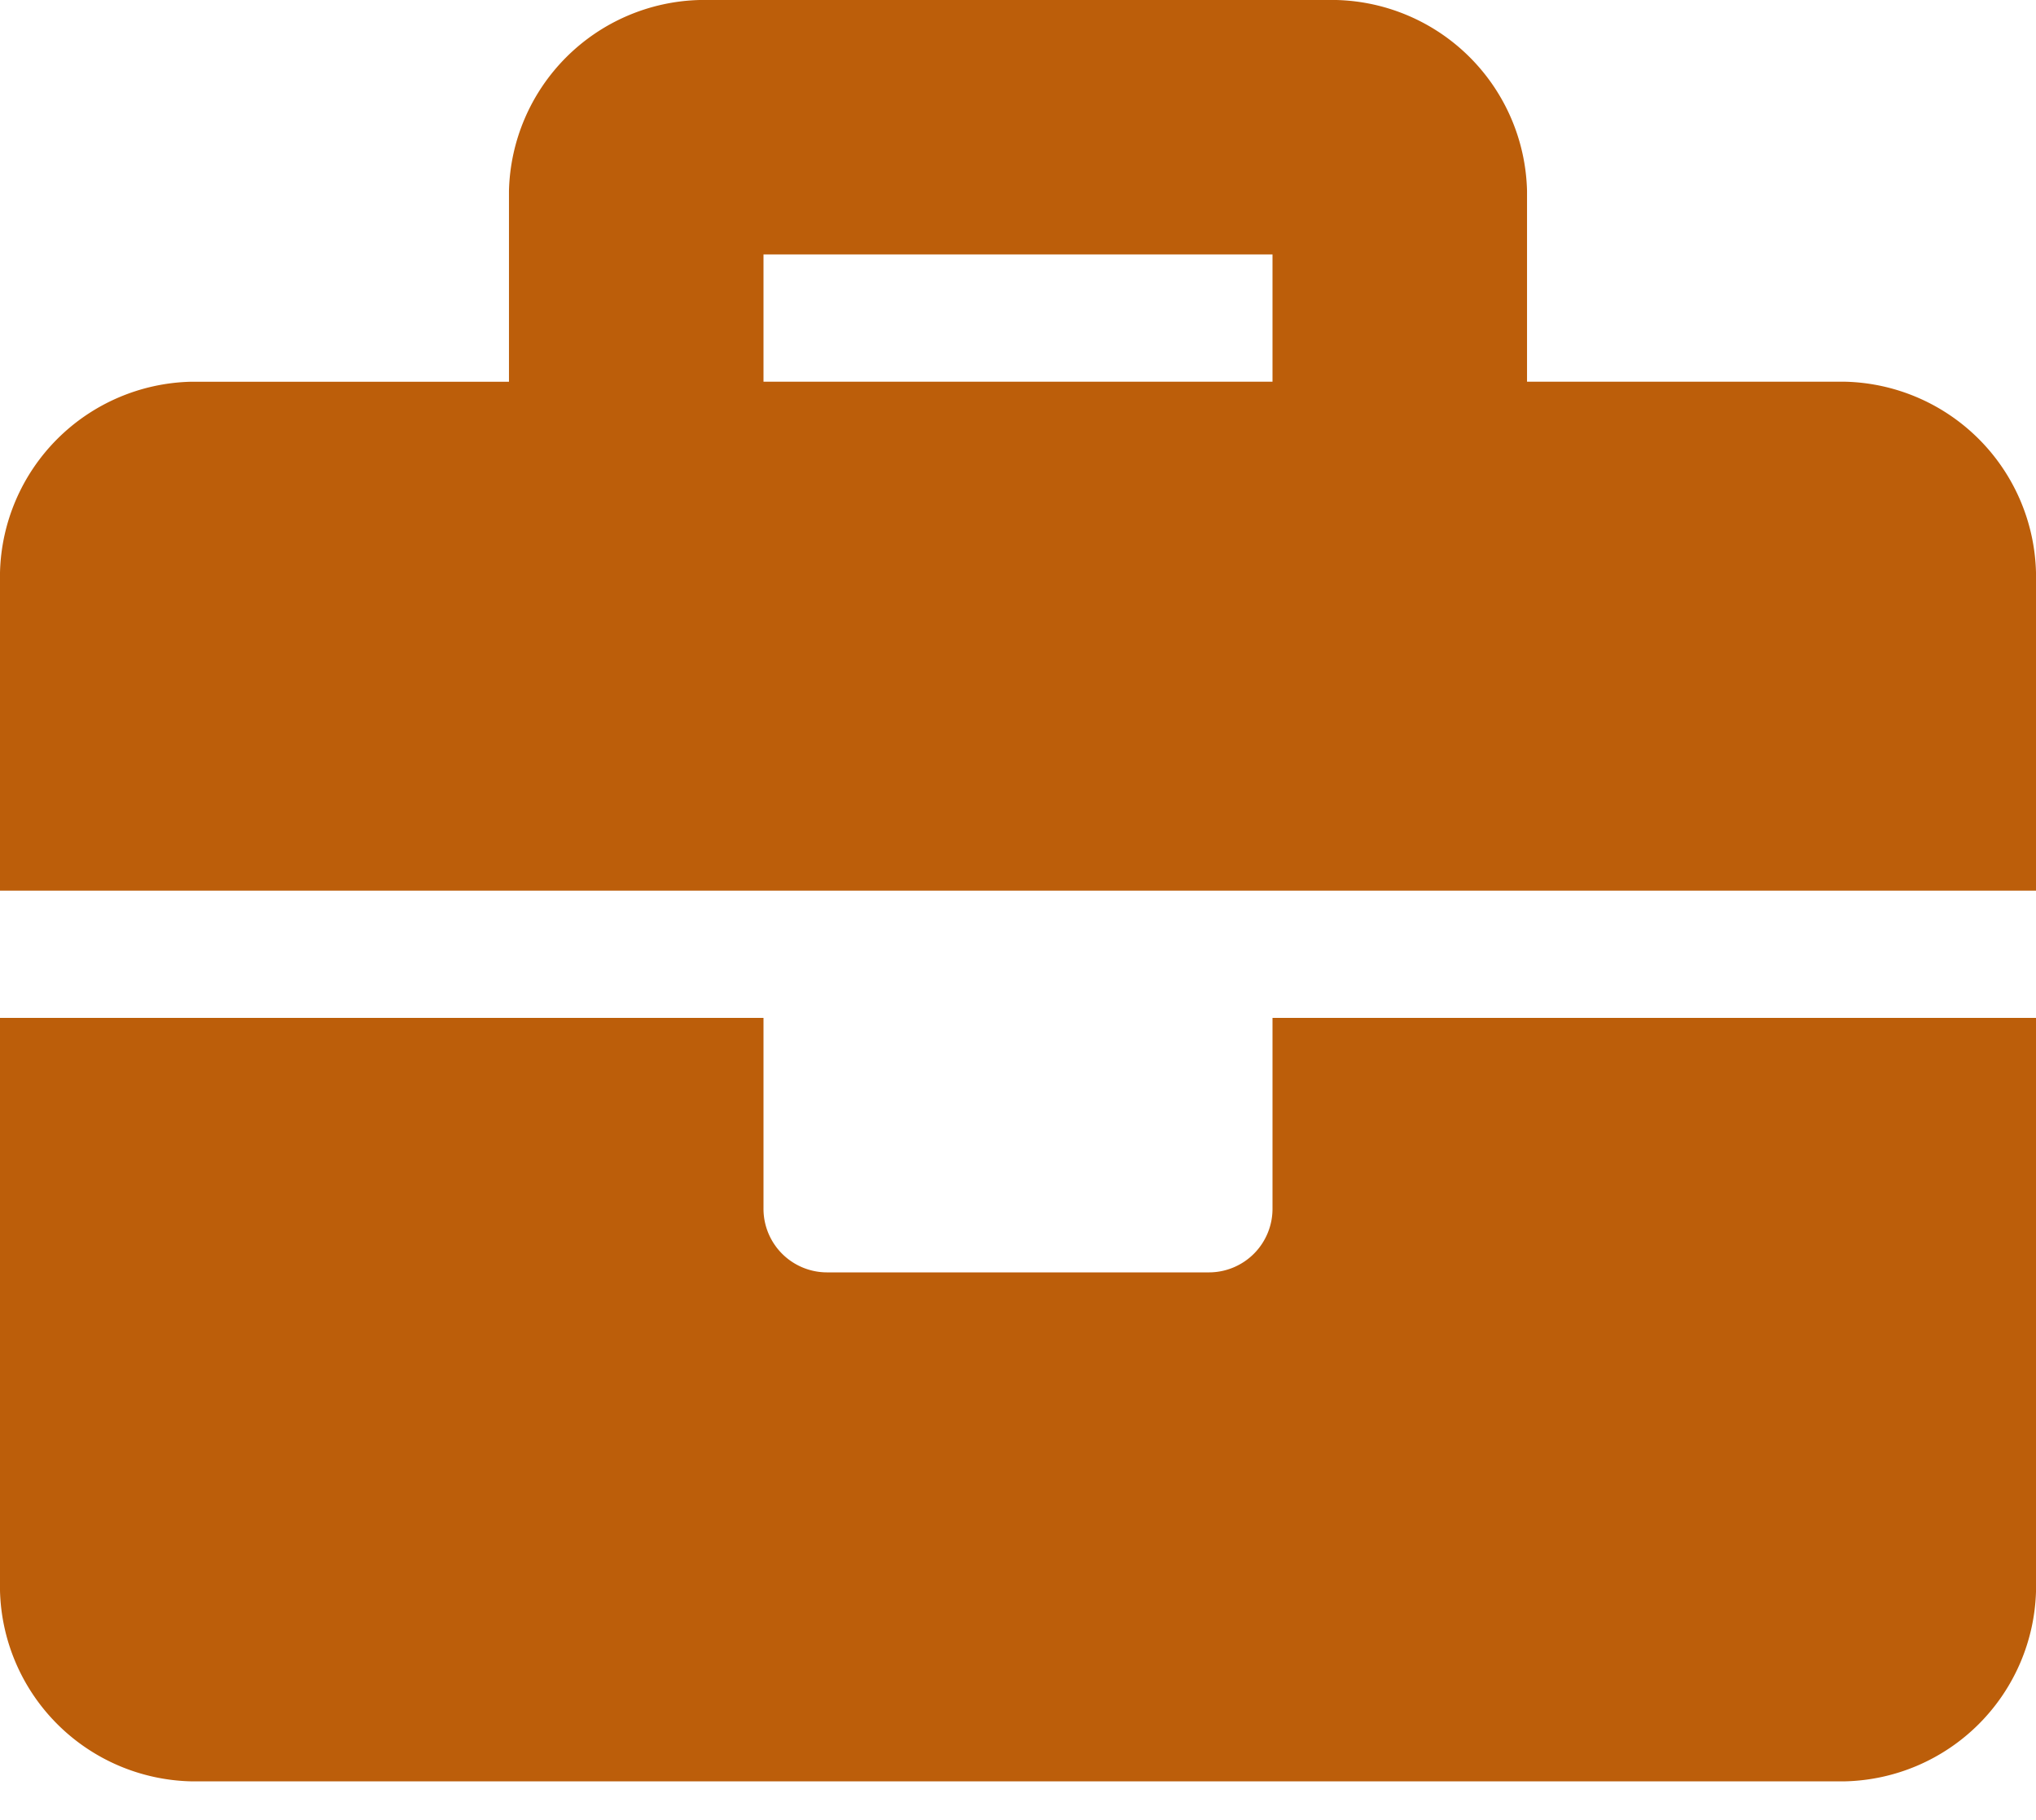
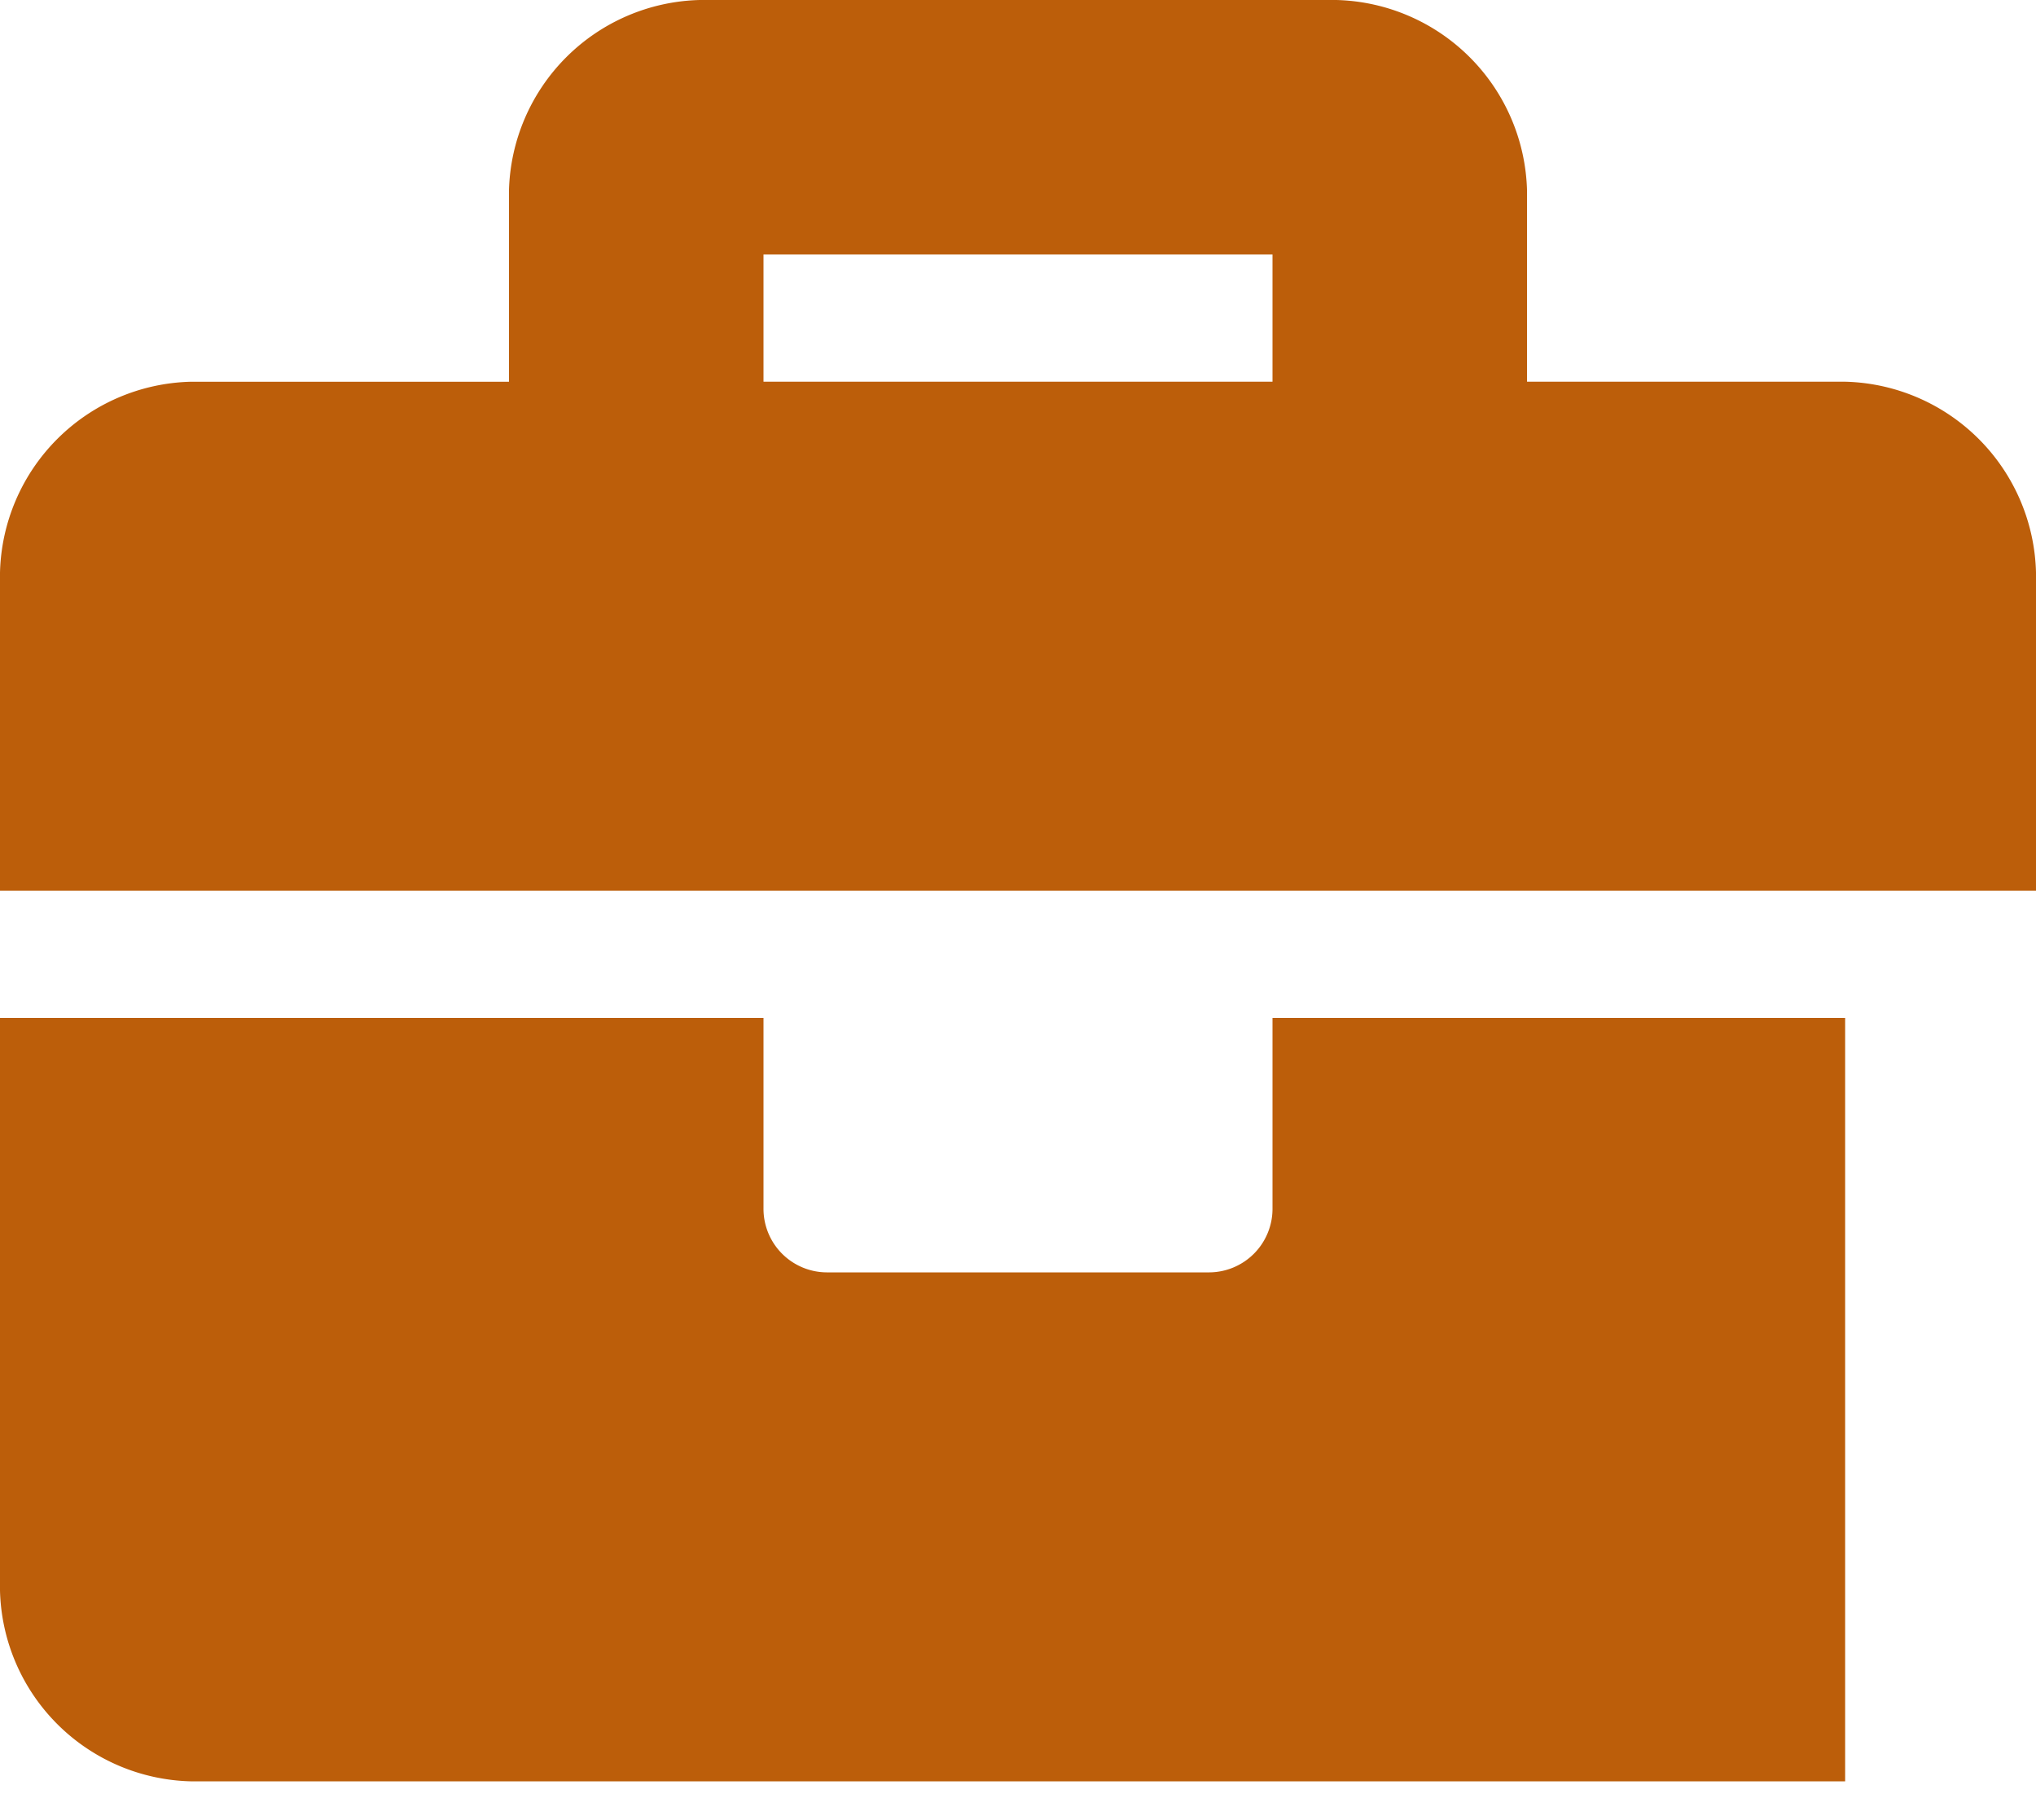
<svg xmlns="http://www.w3.org/2000/svg" width="52.571" height="47" viewBox="0 0 52.571 47">
-   <path id="briefcase-solid" d="M32.857,63.214a1.642,1.642,0,0,1-1.643,1.643H21.357a1.642,1.642,0,0,1-1.643-1.643V58.286H0V73.071A5.053,5.053,0,0,0,4.929,78H47.643a5.053,5.053,0,0,0,4.929-4.929V58.286H32.857ZM47.643,41.857H39.429V36.929A5.053,5.053,0,0,0,34.5,32H18.071a5.053,5.053,0,0,0-4.929,4.929v4.929H4.929A5.053,5.053,0,0,0,0,46.786V55H52.571V46.786A5.053,5.053,0,0,0,47.643,41.857Zm-14.786,0H19.714V38.571H32.857Z" transform="translate(0 -32)" fill="#bc5e0a" />
+   <path id="briefcase-solid" d="M32.857,63.214a1.642,1.642,0,0,1-1.643,1.643H21.357a1.642,1.642,0,0,1-1.643-1.643V58.286H0V73.071A5.053,5.053,0,0,0,4.929,78H47.643V58.286H32.857ZM47.643,41.857H39.429V36.929A5.053,5.053,0,0,0,34.5,32H18.071a5.053,5.053,0,0,0-4.929,4.929v4.929H4.929A5.053,5.053,0,0,0,0,46.786V55H52.571V46.786A5.053,5.053,0,0,0,47.643,41.857Zm-14.786,0H19.714V38.571H32.857Z" transform="translate(0 -32)" fill="#bc5e0a" />
</svg>